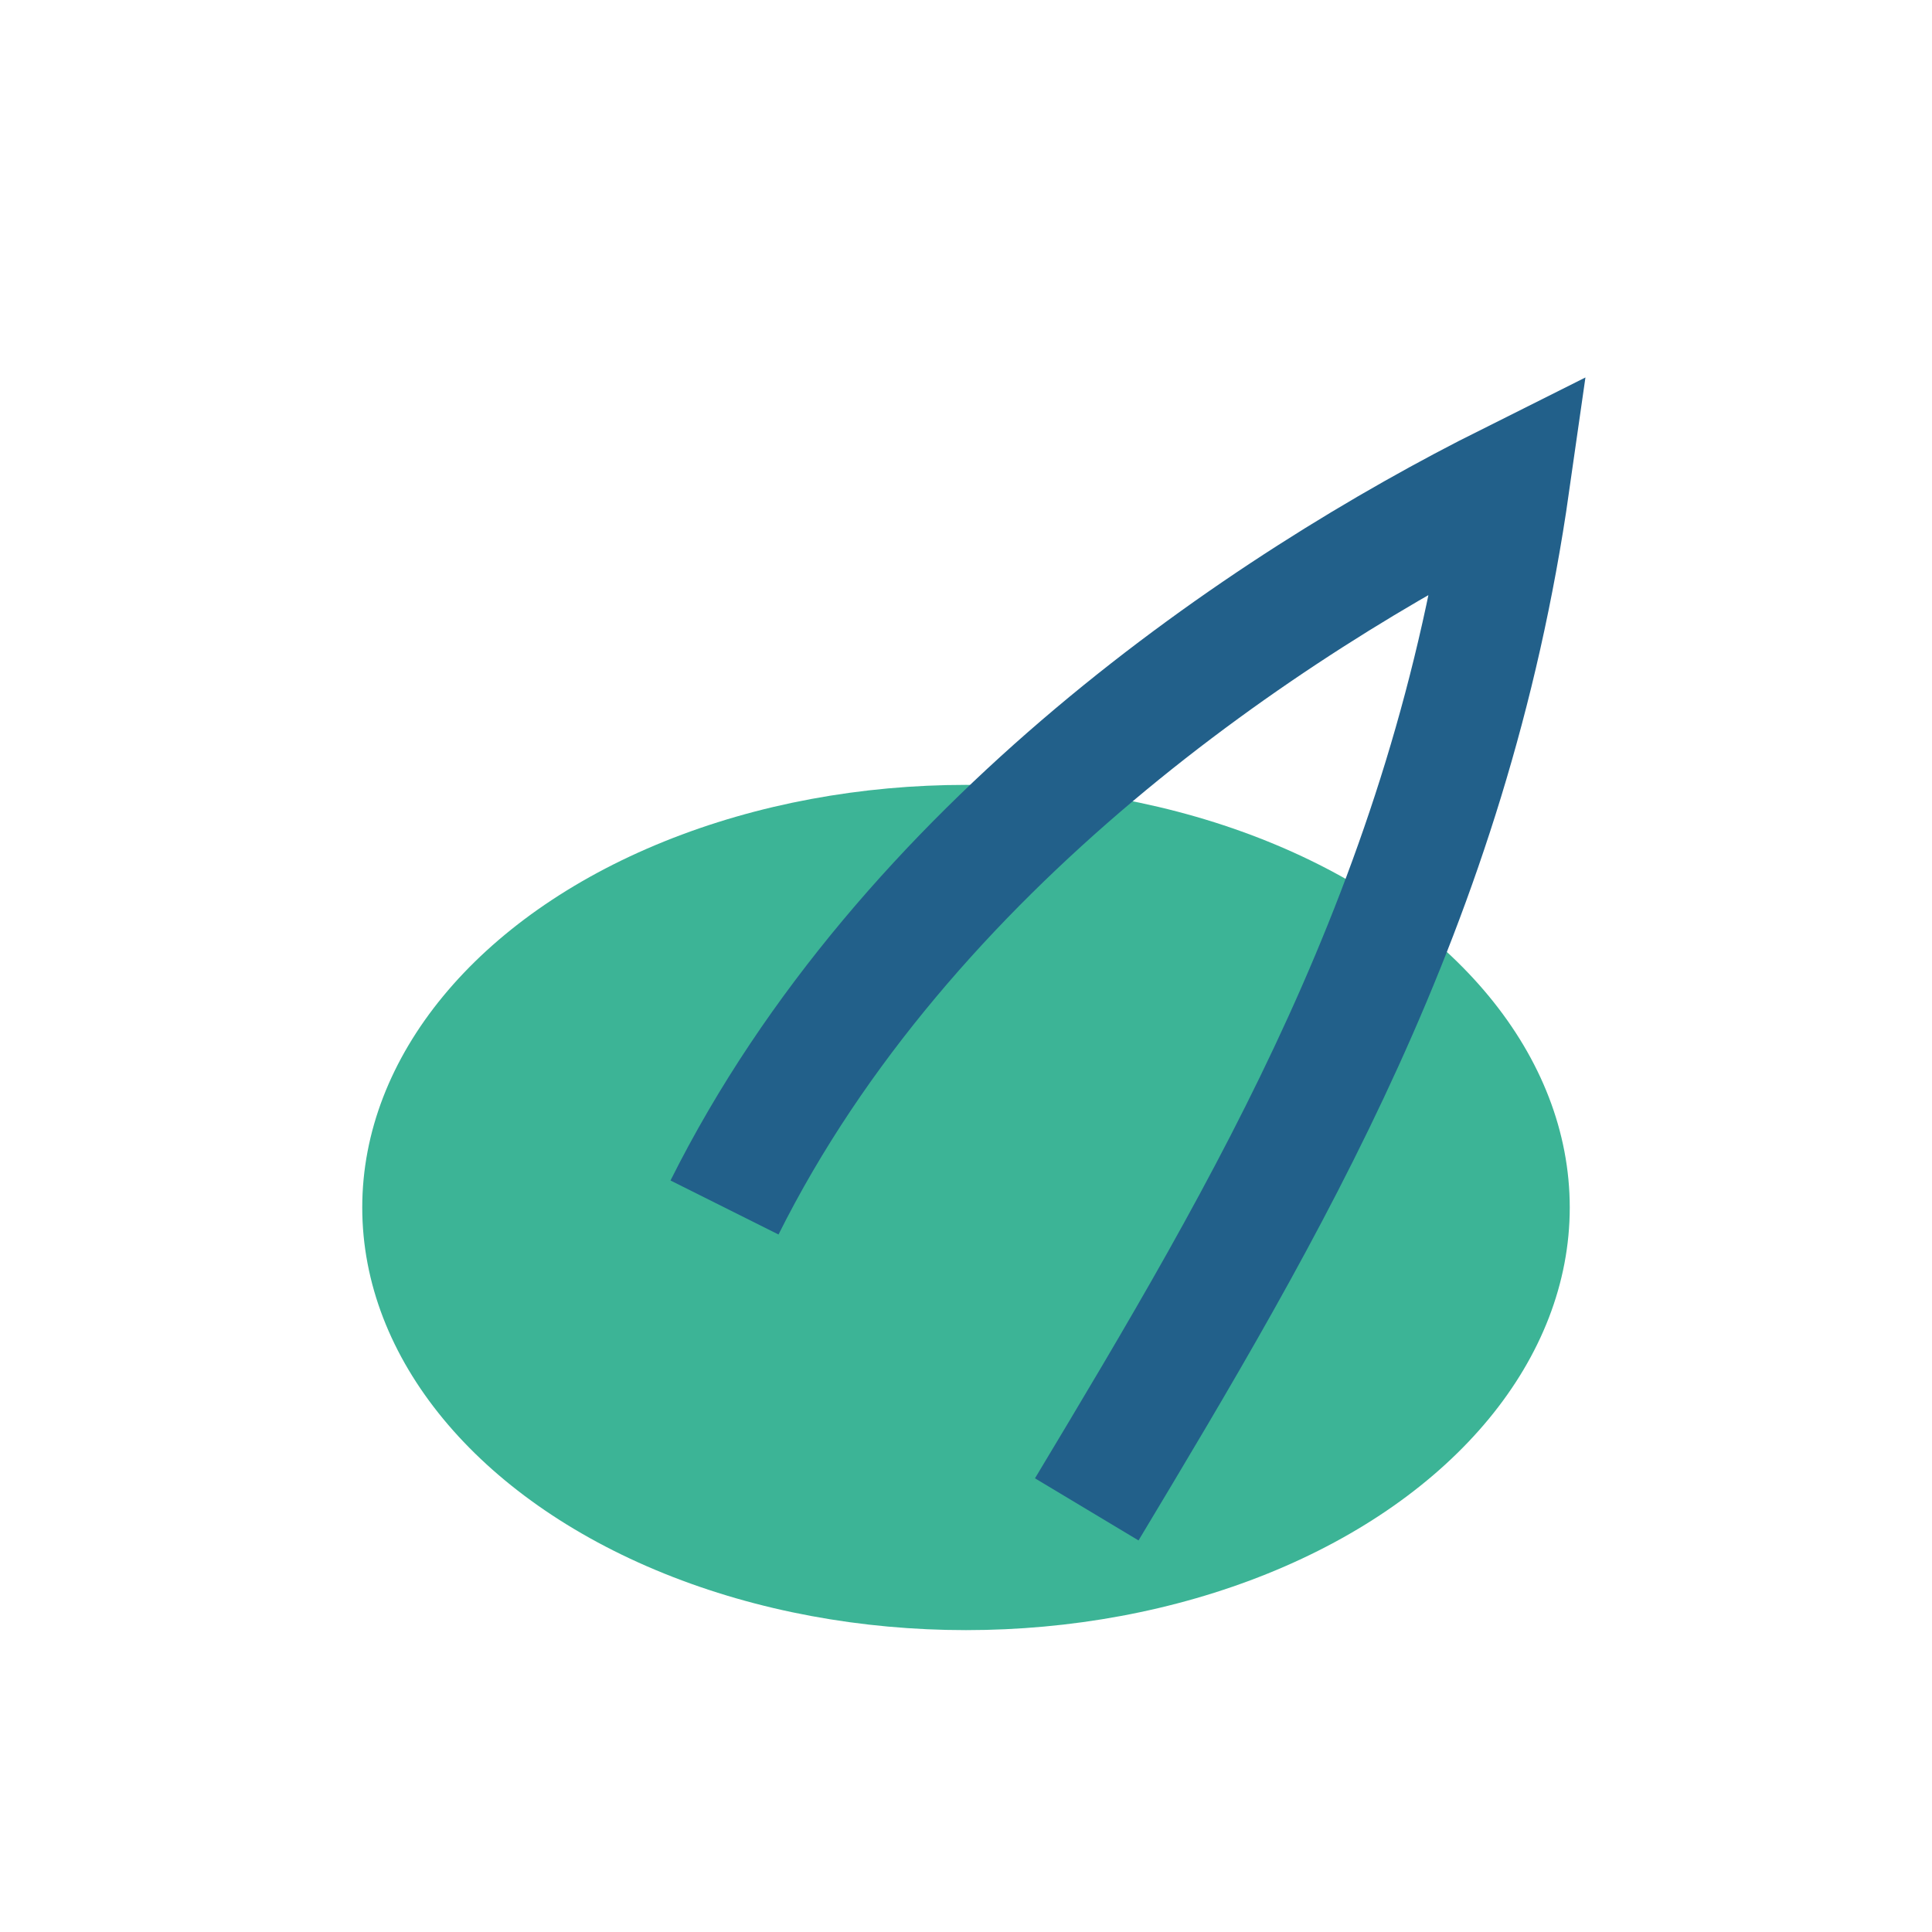
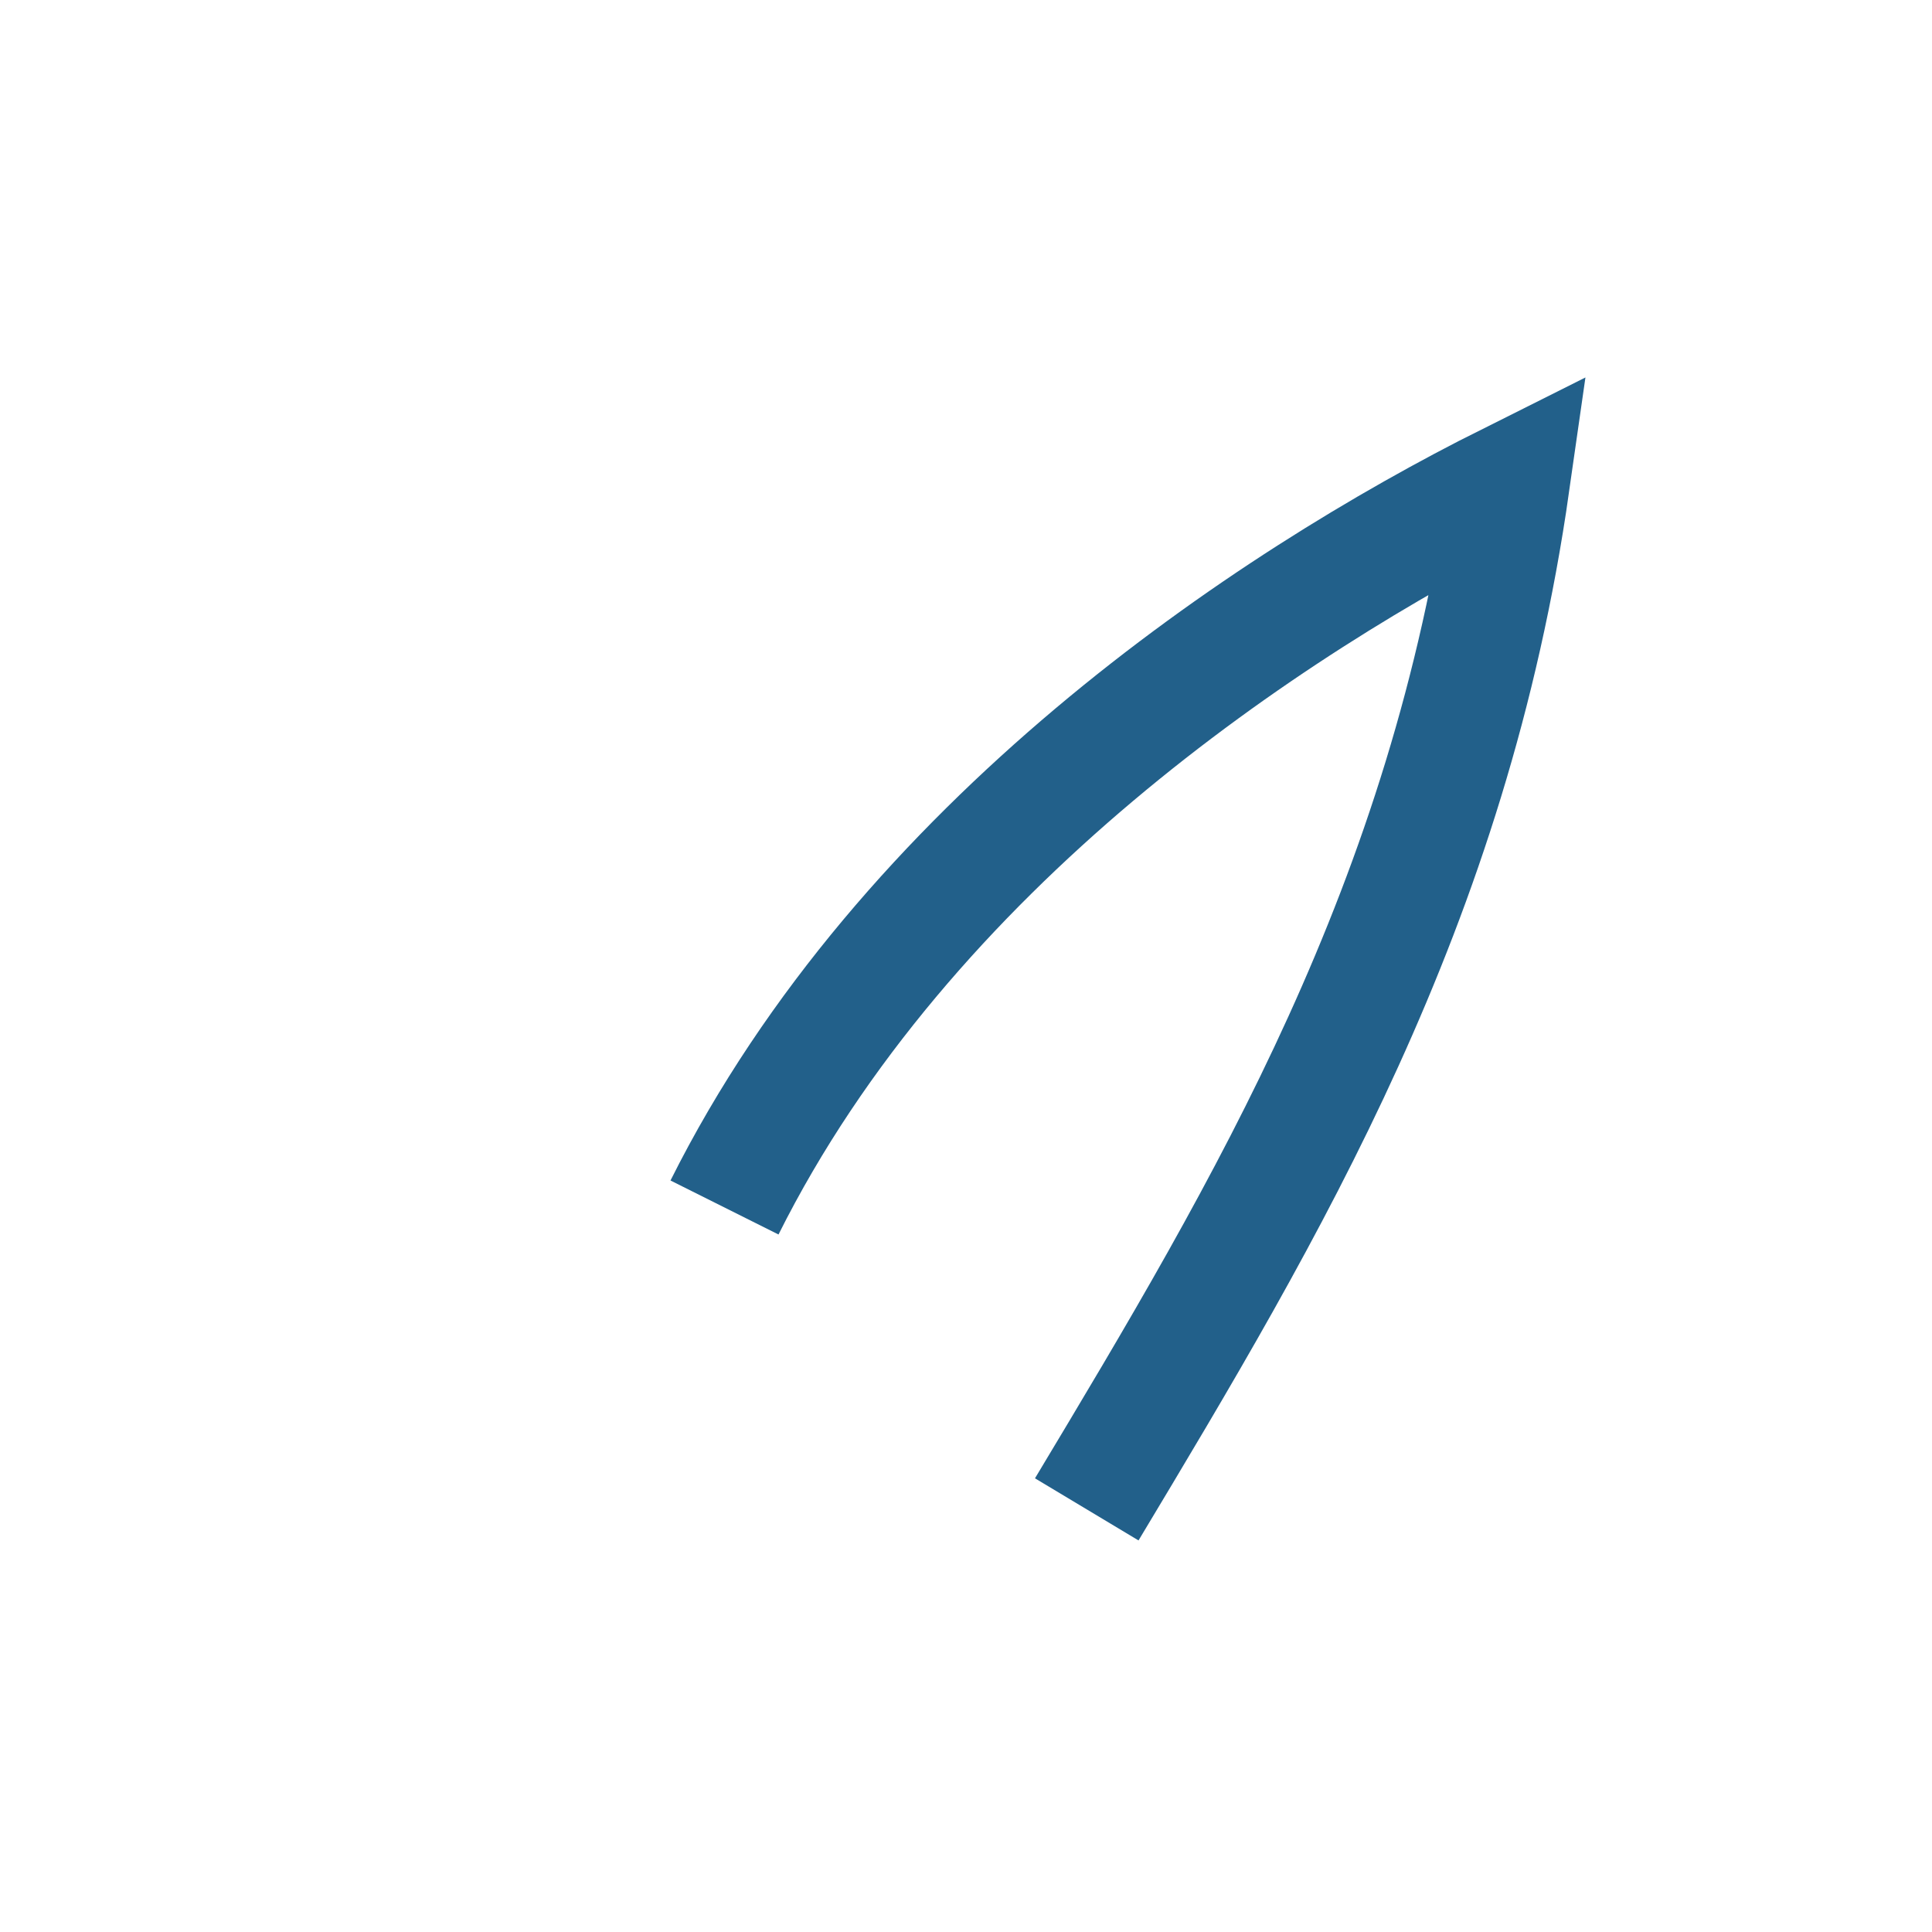
<svg xmlns="http://www.w3.org/2000/svg" width="32" height="32" viewBox="0 0 32 32">
-   <ellipse cx="16" cy="20" rx="10" ry="7" fill="#3CB496" />
  <path d="M12 20c3-6 9-10 13-12-1 7-4 12-7 17" stroke="#22608A" stroke-width="2" fill="none" />
</svg>